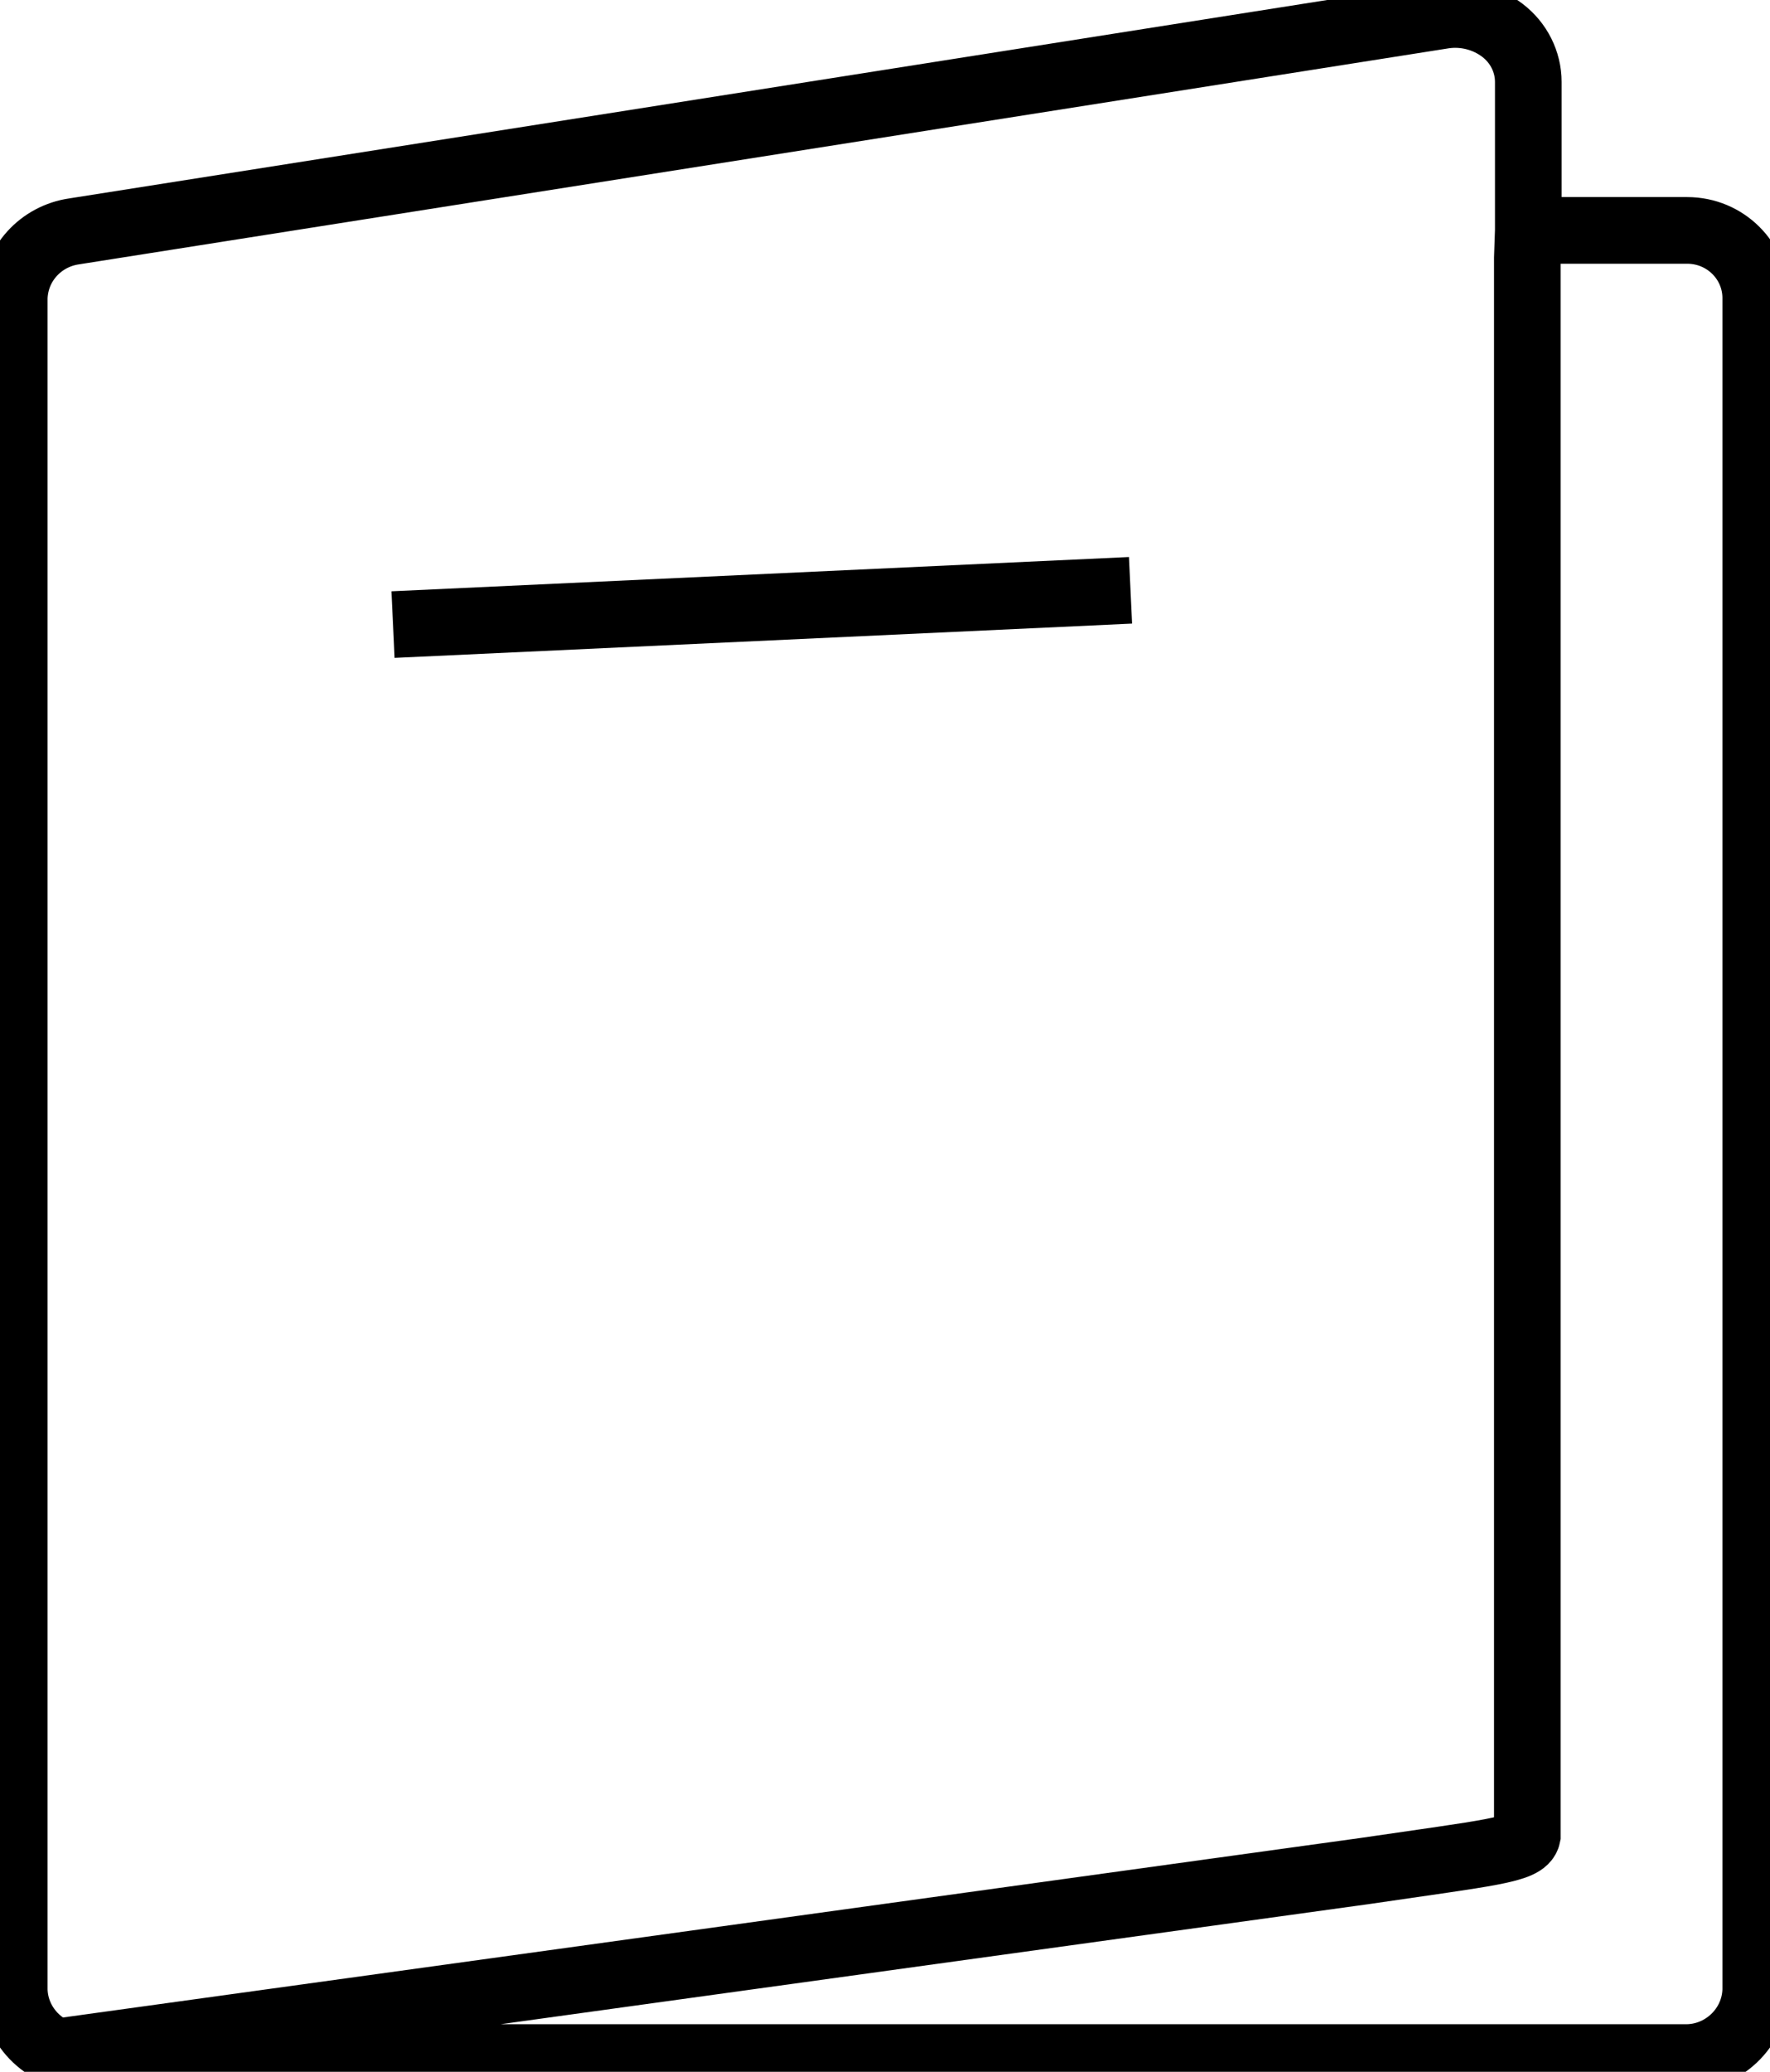
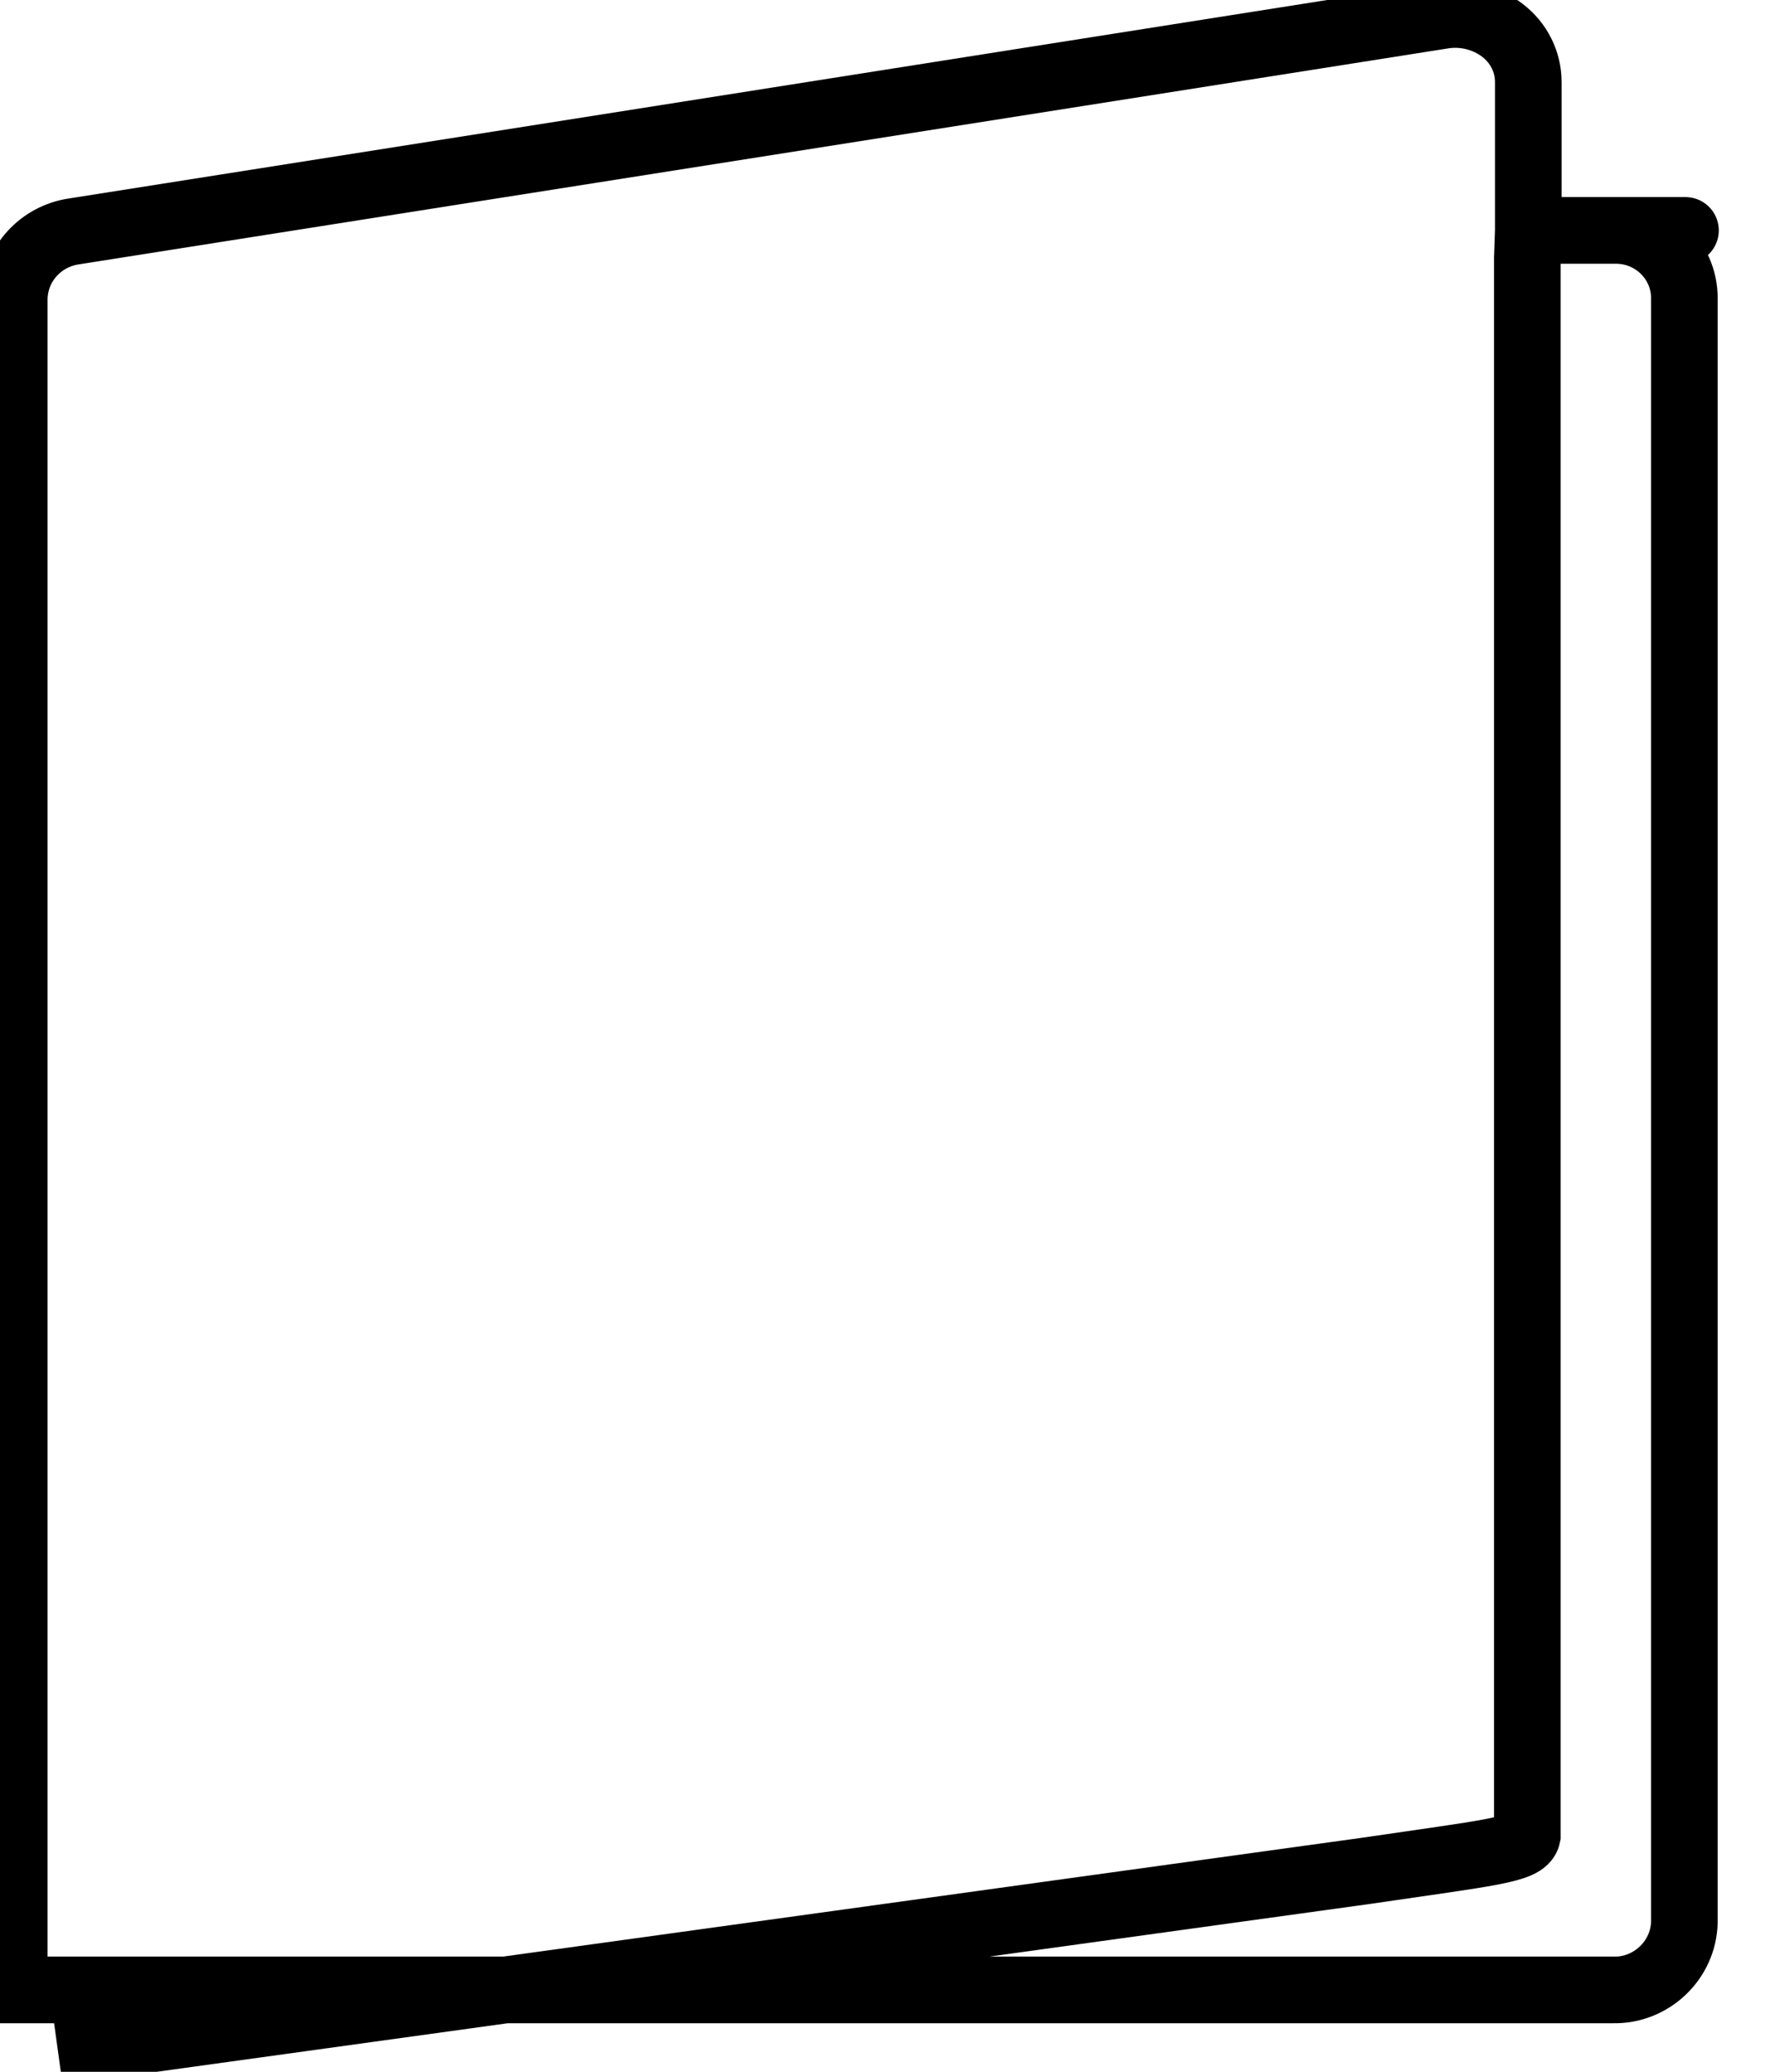
<svg xmlns="http://www.w3.org/2000/svg" version="1.1" id="Capa_1" x="0px" y="0px" viewBox="0 0 186 217.6" style="enable-background:new 0 0 186 217.6;" xml:space="preserve">
  <style type="text/css">
	.st0{fill:none;stroke:#000000;stroke-width:7;stroke-miterlimit:10;}
	.st1{fill:none;stroke:#000000;stroke-width:3;stroke-miterlimit:10;}
</style>
  <title>manuales</title>
-   <path class="st0" d="M177.1,24.2h-16.5V8.6c0-2.1-1-4.1-2.7-5.4s-3.9-1.9-6.1-1.6L7.8,24.3c-3.5,0.5-6.2,3.4-6.3,7V209  c0.1,4,3.5,7.2,7.5,7.1h168c4,0.1,7.4-3.1,7.5-7.1V31.3c0-3.9-3.2-7.1-7.2-7.1C177.2,24.2,177.2,24.2,177.1,24.2z M6.1,215.5  l137.4-19c12.9-1.9,16.7-2.2,17-3.7V27.1l0.1-2.9" />
-   <path class="st1" d="M121.1,66.5" />
-   <path class="st1" d="M42.4,70.1" />
-   <path class="st0" d="M118.8,62l-77.5,3.6" />
+   <path class="st0" d="M177.1,24.2h-16.5V8.6c0-2.1-1-4.1-2.7-5.4s-3.9-1.9-6.1-1.6L7.8,24.3c-3.5,0.5-6.2,3.4-6.3,7V209  h168c4,0.1,7.4-3.1,7.5-7.1V31.3c0-3.9-3.2-7.1-7.2-7.1C177.2,24.2,177.2,24.2,177.1,24.2z M6.1,215.5  l137.4-19c12.9-1.9,16.7-2.2,17-3.7V27.1l0.1-2.9" />
</svg>